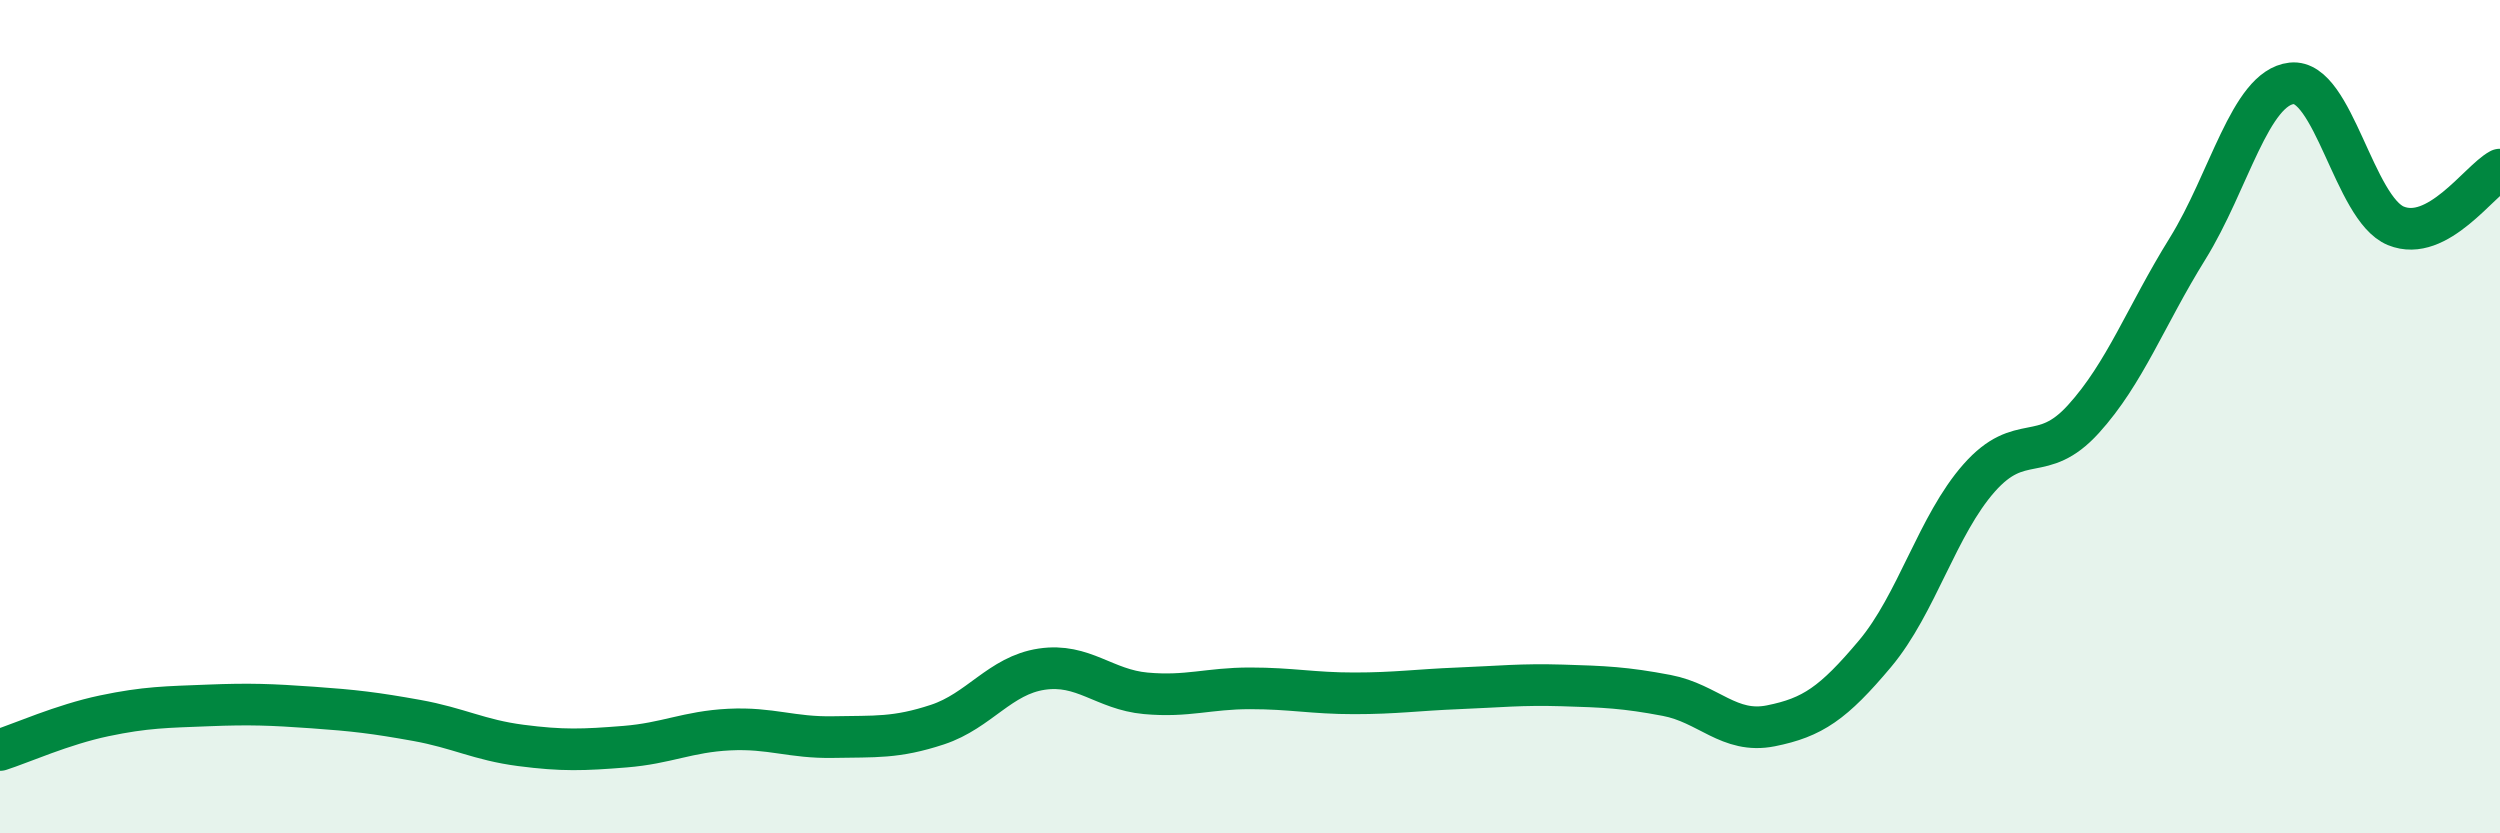
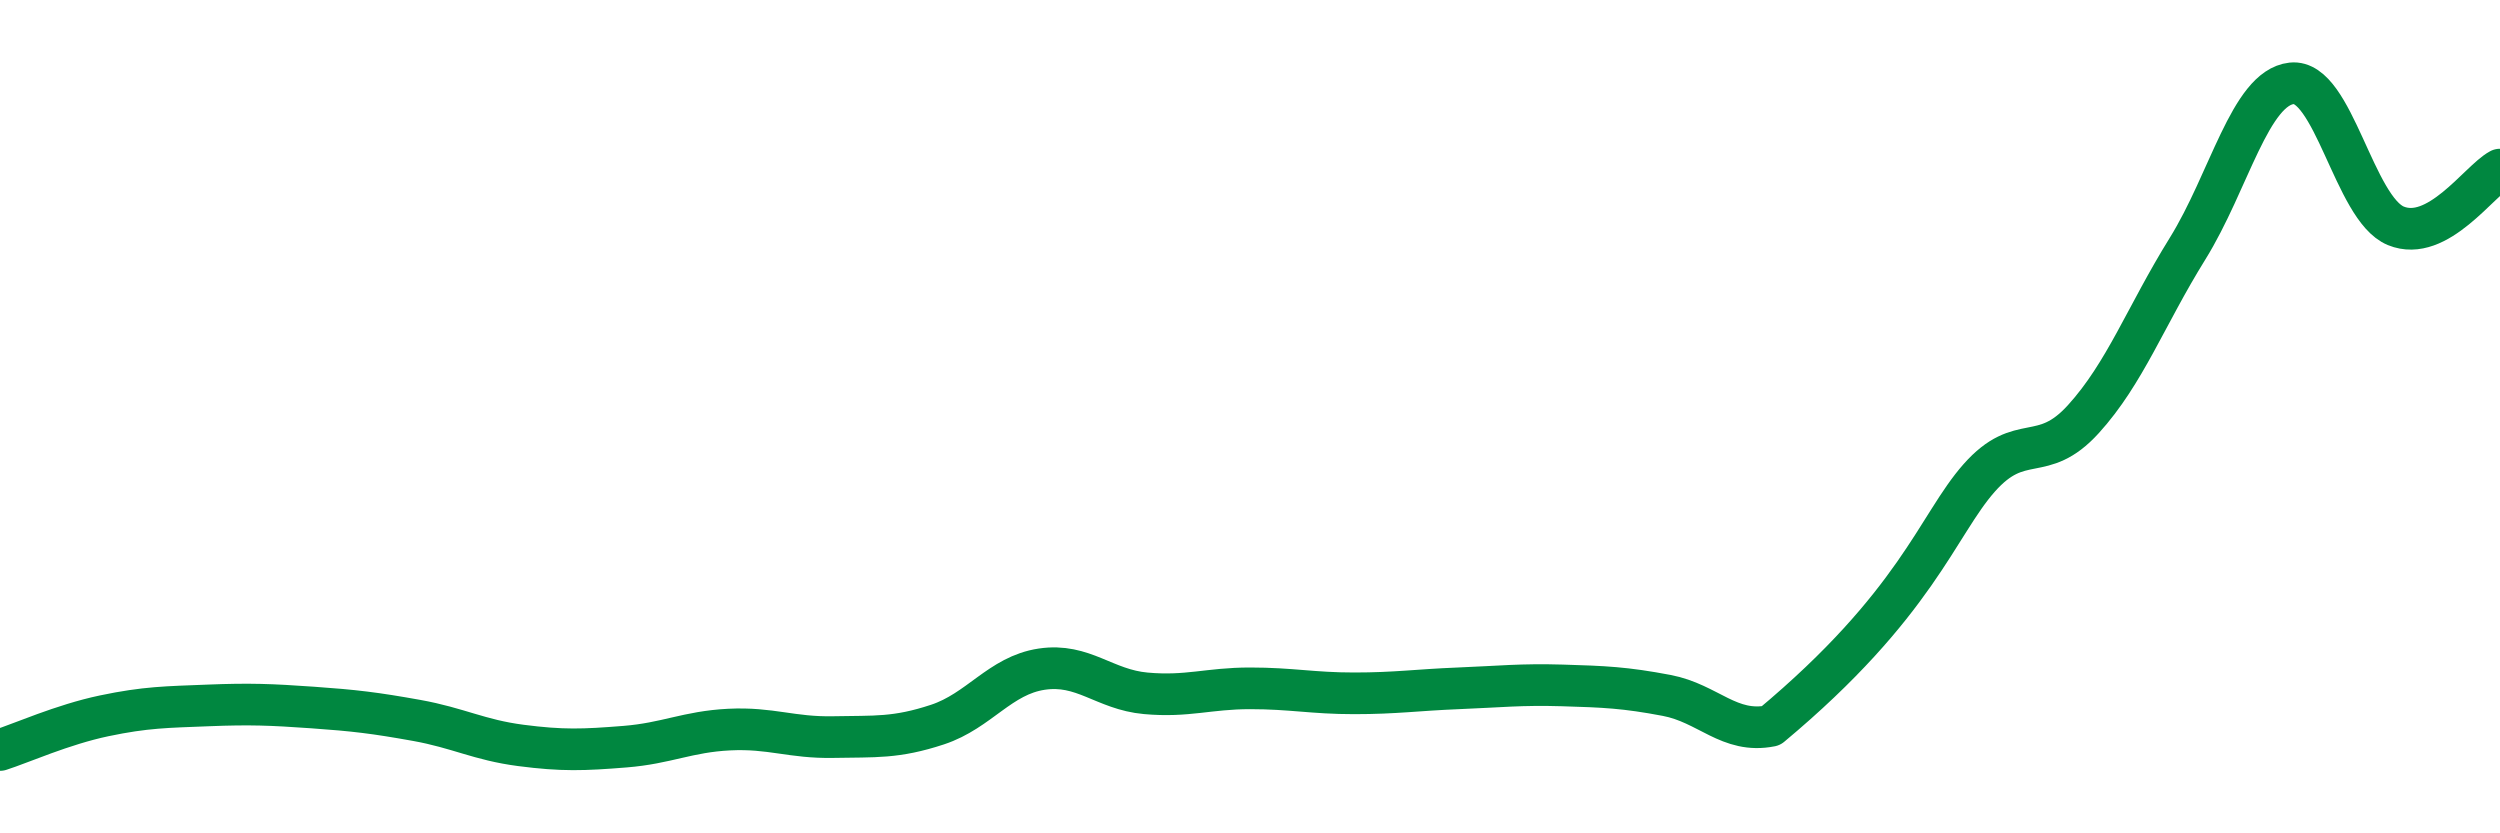
<svg xmlns="http://www.w3.org/2000/svg" width="60" height="20" viewBox="0 0 60 20">
-   <path d="M 0,18 C 0.5,17.84 1.5,17.39 2.5,17.18 C 3.5,16.97 4,16.97 5,16.93 C 6,16.89 6.5,16.91 7.5,16.98 C 8.5,17.05 9,17.11 10,17.29 C 11,17.47 11.5,17.76 12.5,17.89 C 13.5,18.02 14,18 15,17.92 C 16,17.84 16.5,17.56 17.5,17.51 C 18.5,17.46 19,17.71 20,17.69 C 21,17.67 21.5,17.72 22.5,17.39 C 23.5,17.06 24,16.21 25,16.06 C 26,15.91 26.5,16.55 27.5,16.64 C 28.5,16.73 29,16.52 30,16.52 C 31,16.52 31.5,16.64 32.5,16.64 C 33.5,16.64 34,16.56 35,16.52 C 36,16.48 36.5,16.42 37.5,16.45 C 38.5,16.48 39,16.5 40,16.69 C 41,16.88 41.5,17.62 42.5,17.42 C 43.5,17.22 44,16.88 45,15.69 C 46,14.5 46.5,12.6 47.5,11.47 C 48.5,10.34 49,11.16 50,10.06 C 51,8.96 51.5,7.58 52.5,5.97 C 53.5,4.36 54,2.11 55,2 C 56,1.89 56.5,5.01 57.5,5.42 C 58.5,5.83 59.5,4.34 60,4.07L60 20L0 20Z" fill="#008740" opacity="0.1" stroke-linecap="round" stroke-linejoin="round" />
-   <path d="M 0,18 C 0.5,17.84 1.5,17.39 2.5,17.18 C 3.5,16.97 4,16.97 5,16.93 C 6,16.89 6.5,16.91 7.5,16.98 C 8.5,17.05 9,17.11 10,17.29 C 11,17.47 11.5,17.76 12.5,17.89 C 13.5,18.02 14,18 15,17.92 C 16,17.84 16.5,17.56 17.5,17.51 C 18.5,17.46 19,17.71 20,17.69 C 21,17.67 21.5,17.72 22.5,17.39 C 23.5,17.06 24,16.21 25,16.06 C 26,15.91 26.5,16.55 27.5,16.64 C 28.5,16.73 29,16.52 30,16.52 C 31,16.52 31.5,16.64 32.5,16.64 C 33.5,16.64 34,16.56 35,16.52 C 36,16.48 36.5,16.42 37.5,16.45 C 38.5,16.48 39,16.5 40,16.69 C 41,16.88 41.5,17.62 42.5,17.42 C 43.5,17.22 44,16.88 45,15.69 C 46,14.5 46.5,12.6 47.5,11.47 C 48.5,10.34 49,11.16 50,10.06 C 51,8.96 51.5,7.58 52.5,5.97 C 53.5,4.36 54,2.11 55,2 C 56,1.89 56.5,5.01 57.5,5.42 C 58.5,5.83 59.5,4.34 60,4.07" stroke="#008740" stroke-width="1" fill="none" stroke-linecap="round" stroke-linejoin="round" />
+   <path d="M 0,18 C 0.5,17.84 1.5,17.39 2.5,17.18 C 3.5,16.97 4,16.97 5,16.93 C 6,16.89 6.5,16.91 7.5,16.98 C 8.5,17.05 9,17.11 10,17.29 C 11,17.47 11.5,17.76 12.5,17.89 C 13.5,18.02 14,18 15,17.92 C 16,17.84 16.5,17.56 17.5,17.51 C 18.5,17.46 19,17.71 20,17.69 C 21,17.67 21.5,17.72 22.5,17.39 C 23.5,17.06 24,16.21 25,16.06 C 26,15.91 26.5,16.55 27.5,16.64 C 28.5,16.73 29,16.52 30,16.52 C 31,16.52 31.5,16.64 32.5,16.64 C 33.5,16.64 34,16.56 35,16.52 C 36,16.48 36.5,16.42 37.5,16.45 C 38.5,16.48 39,16.5 40,16.69 C 41,16.88 41.5,17.62 42.5,17.42 C 46,14.5 46.5,12.6 47.5,11.47 C 48.5,10.34 49,11.16 50,10.06 C 51,8.96 51.5,7.58 52.5,5.97 C 53.5,4.36 54,2.11 55,2 C 56,1.89 56.5,5.01 57.5,5.42 C 58.5,5.83 59.5,4.34 60,4.07" stroke="#008740" stroke-width="1" fill="none" stroke-linecap="round" stroke-linejoin="round" />
</svg>